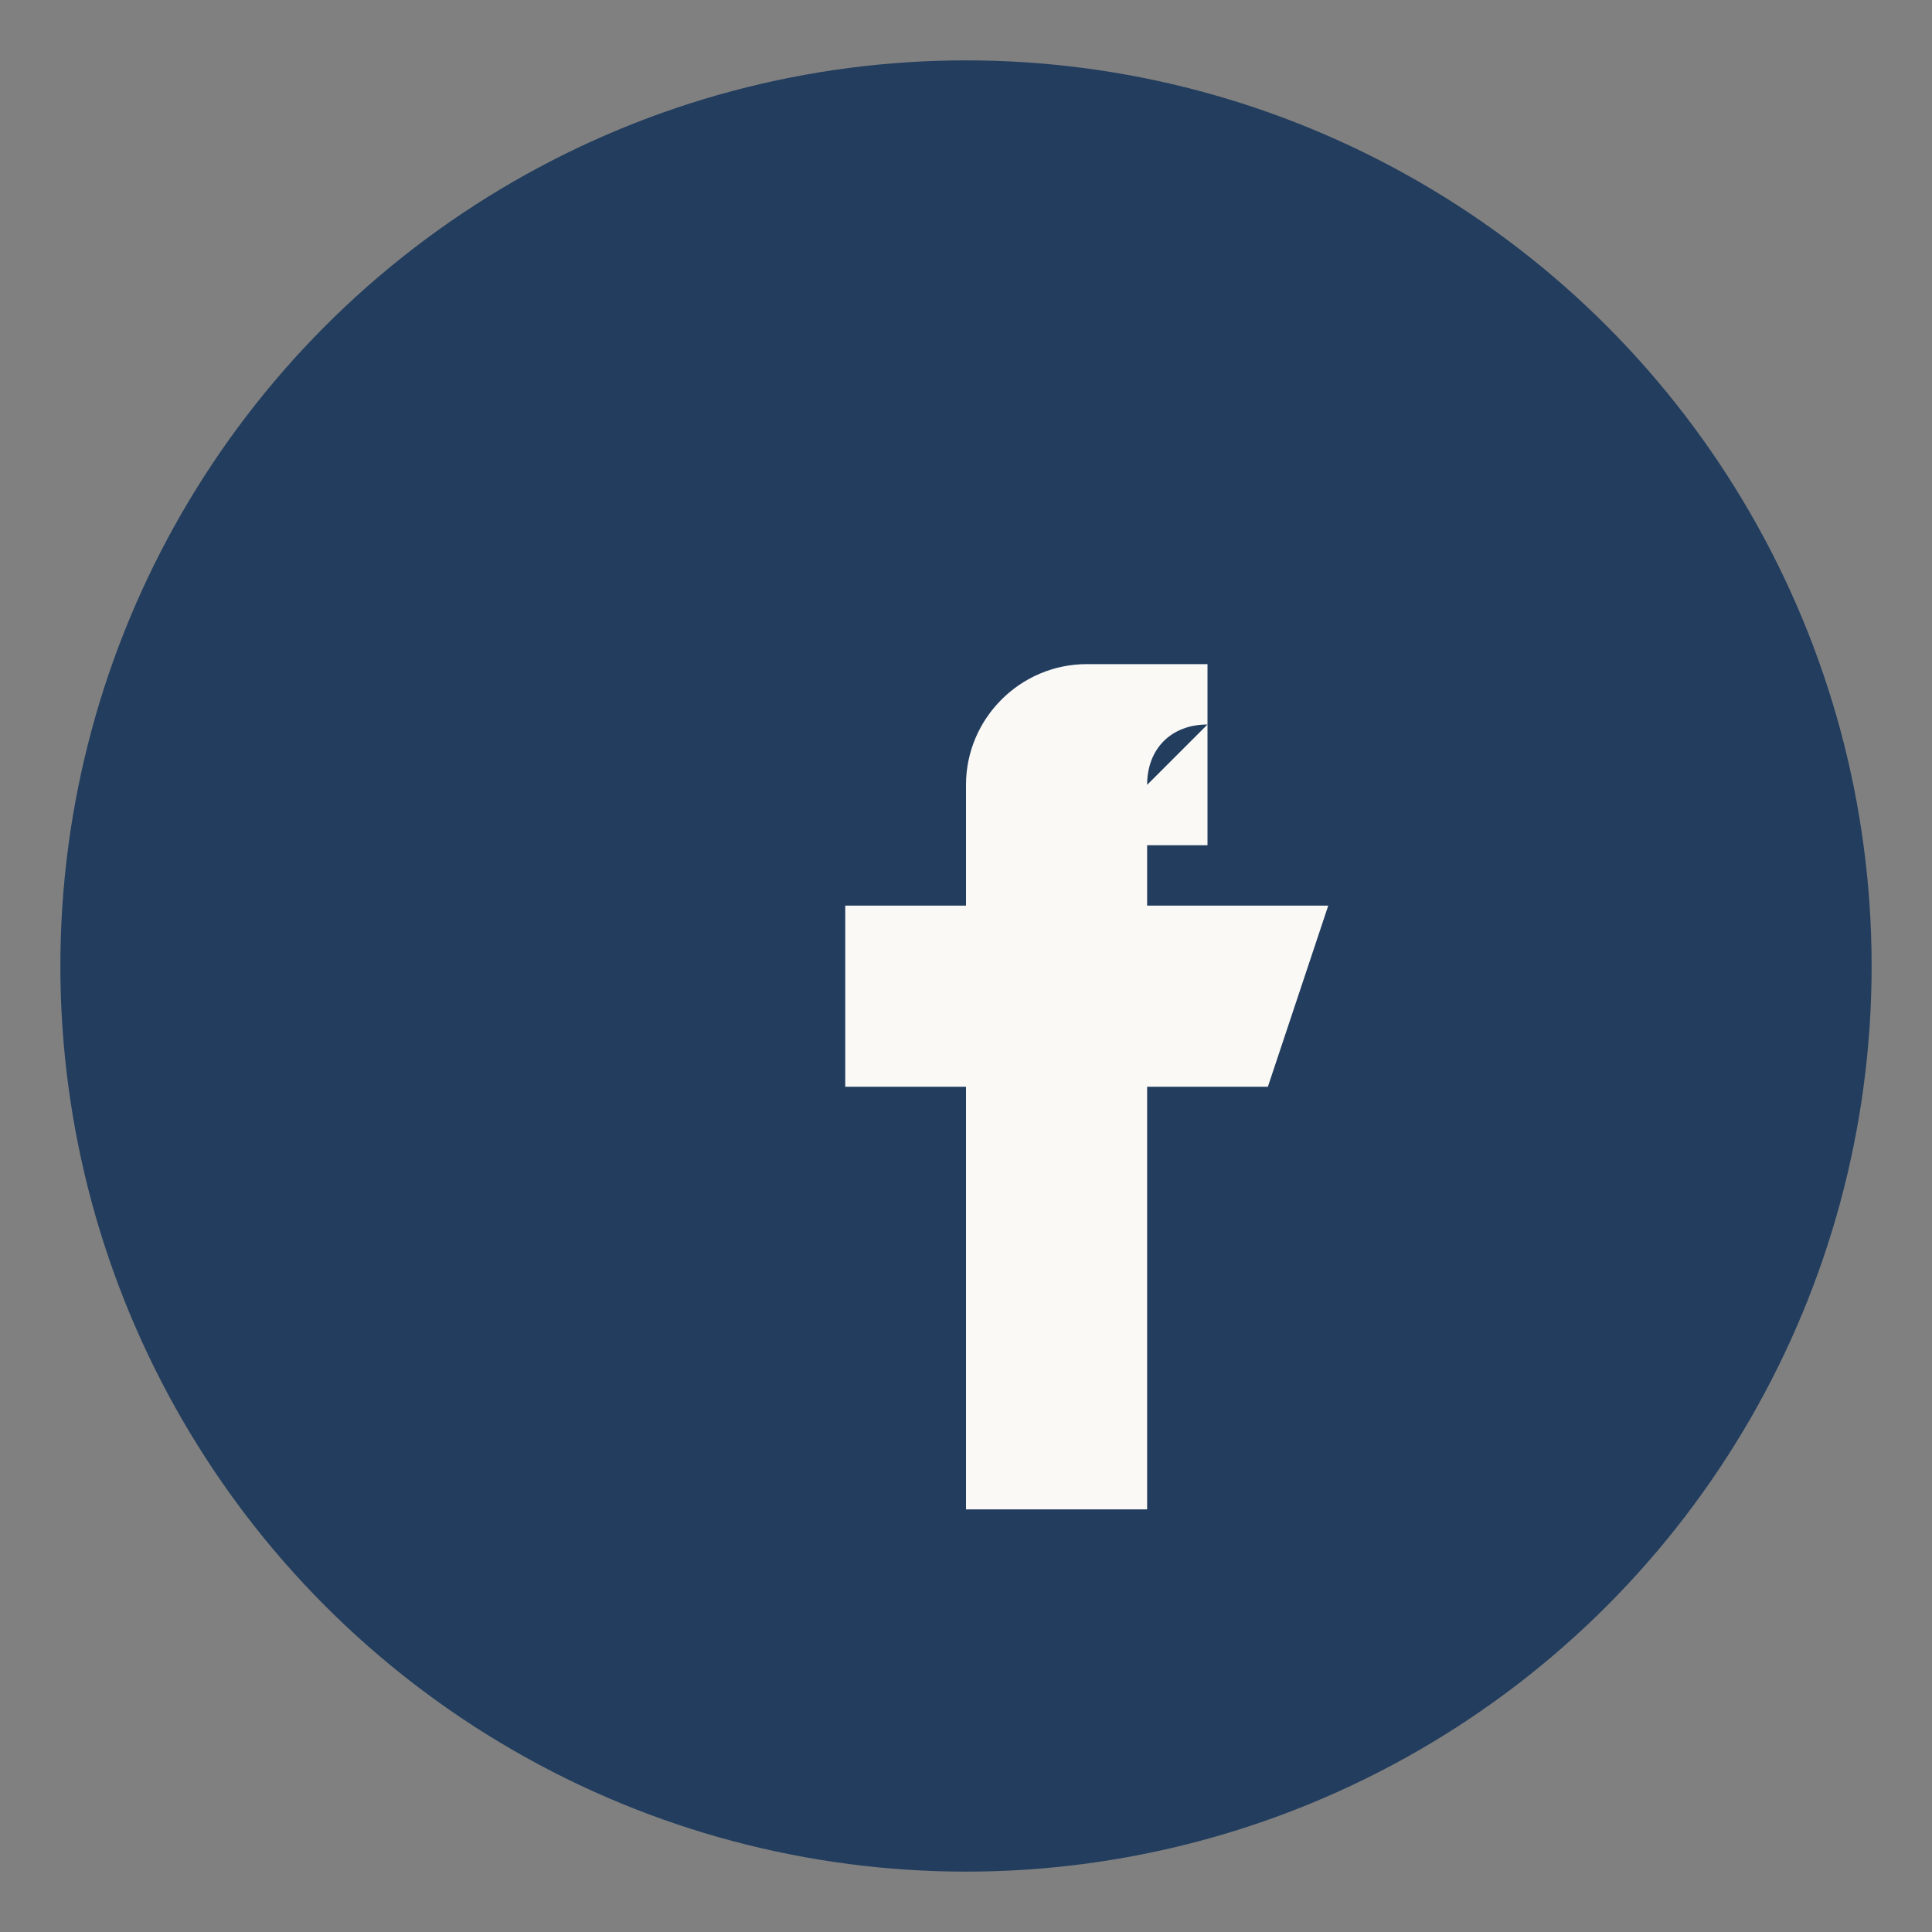
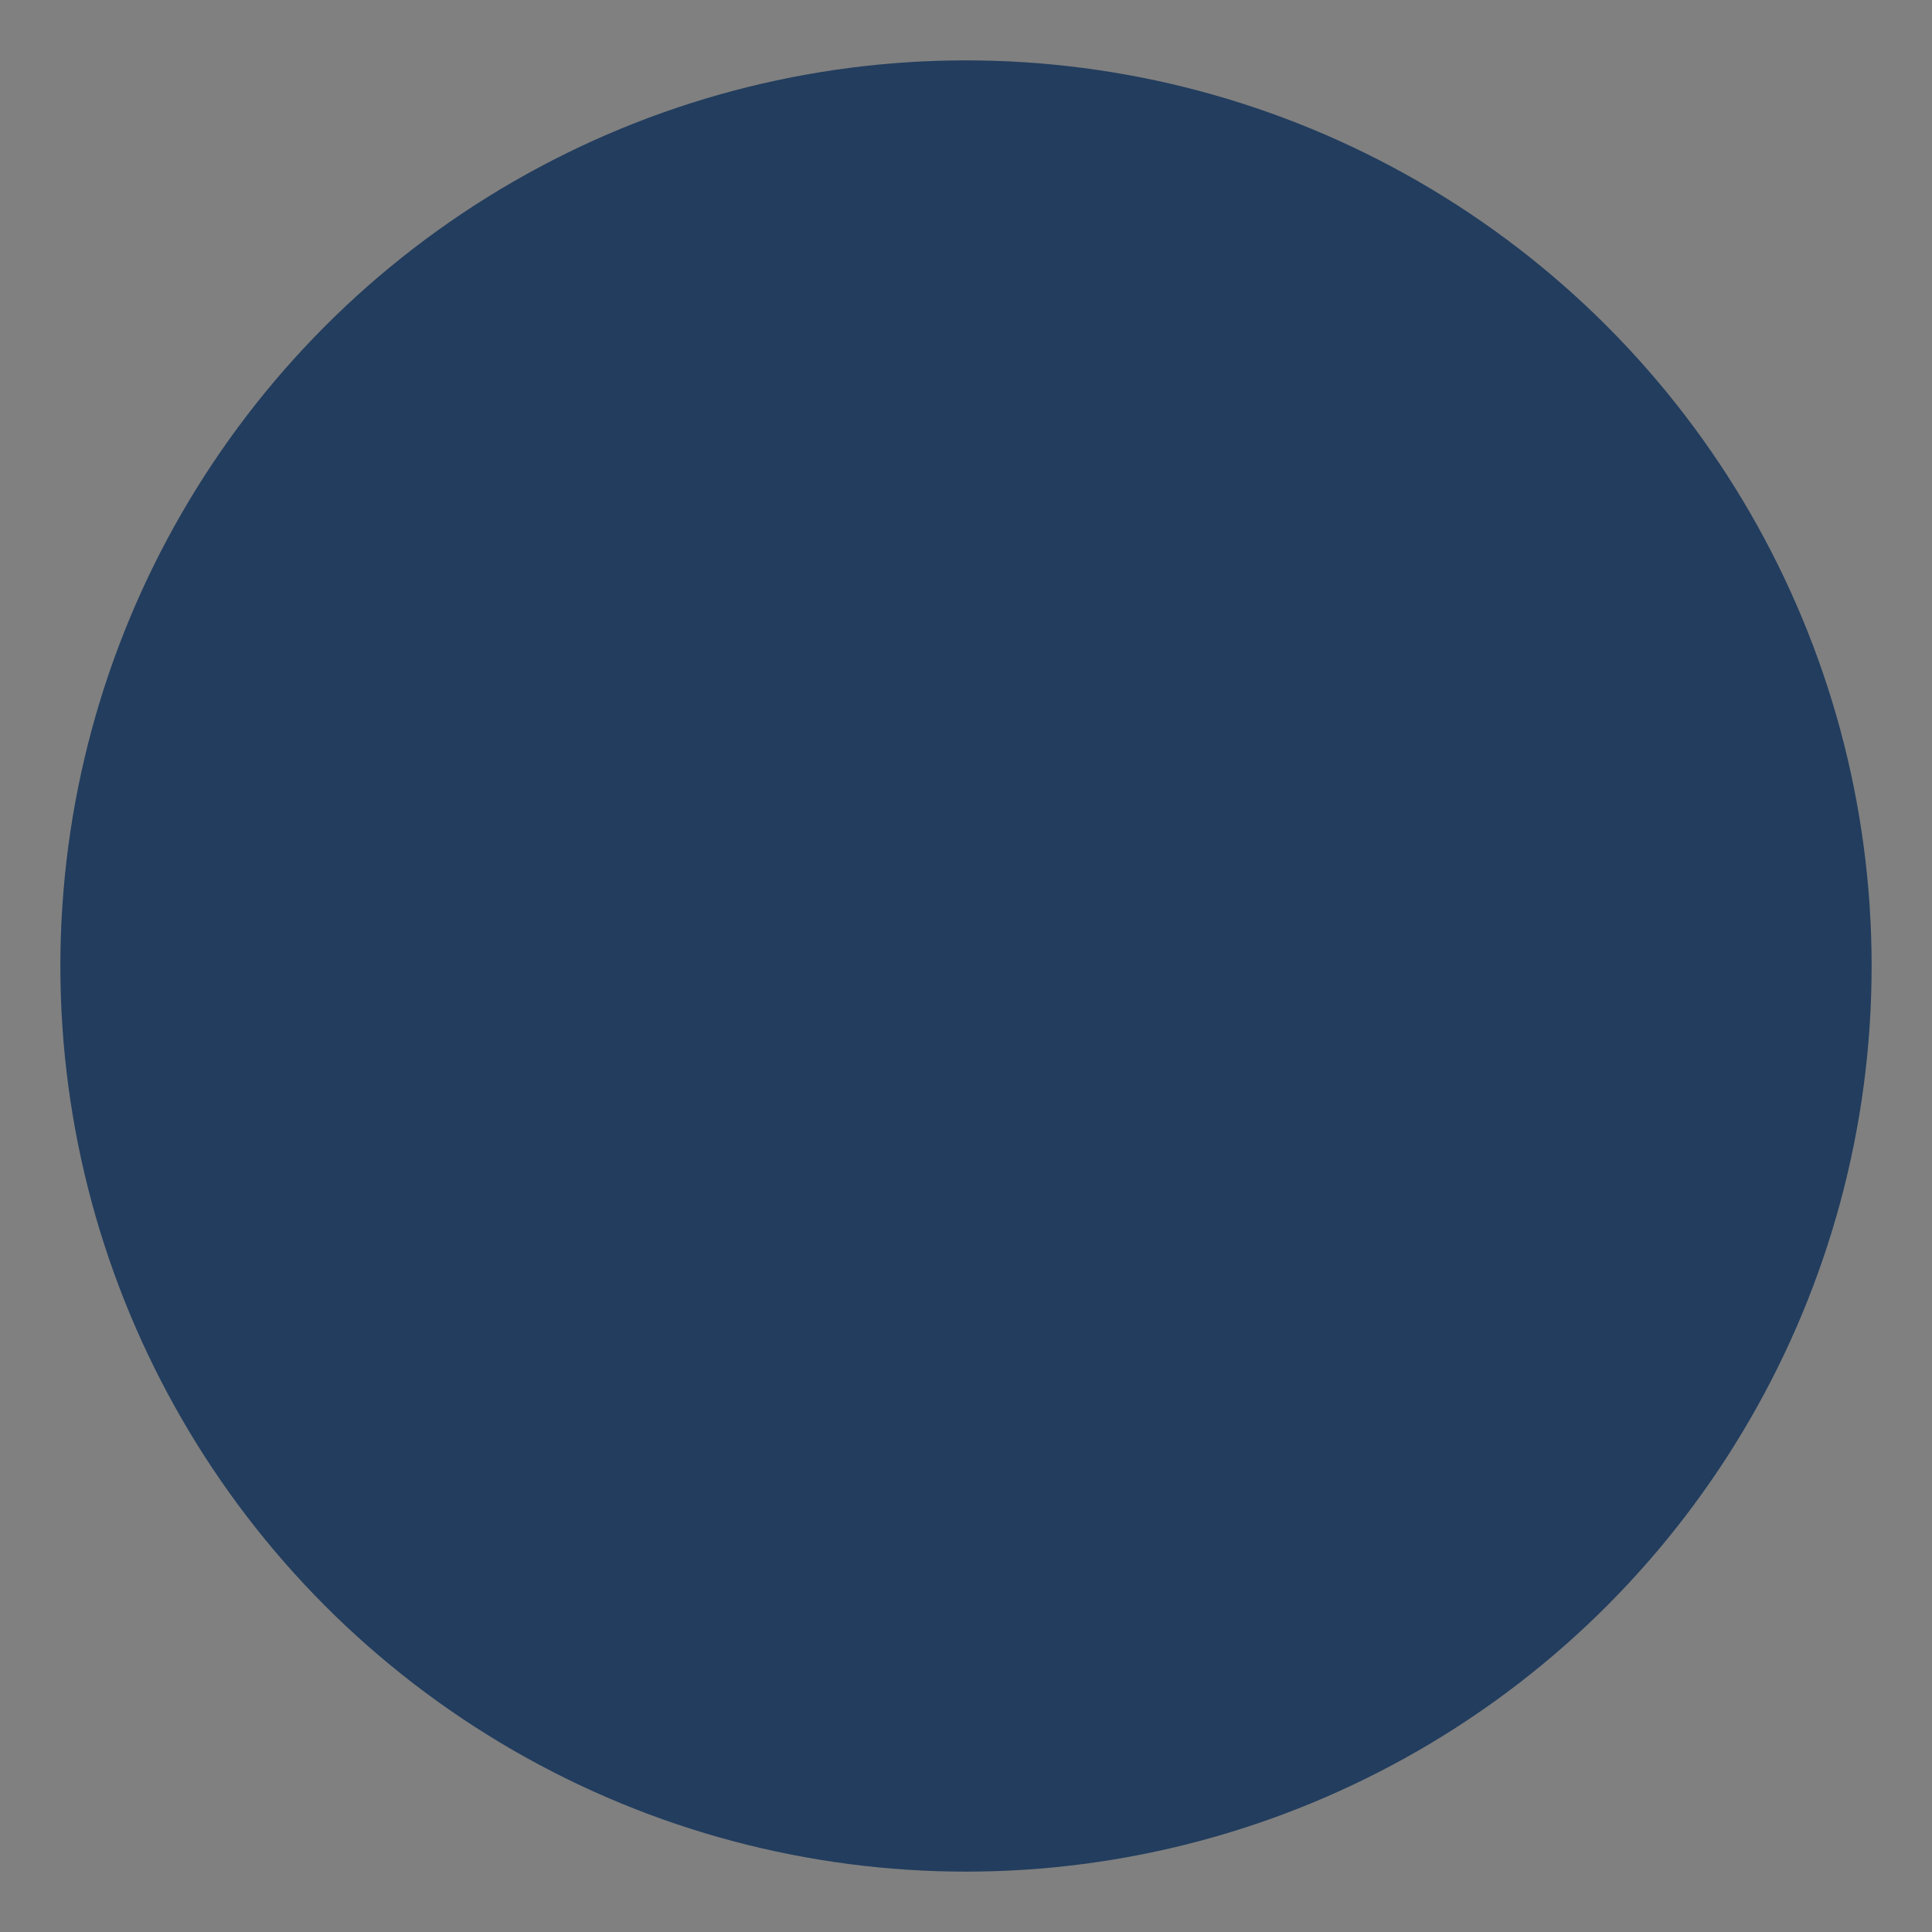
<svg xmlns="http://www.w3.org/2000/svg" width="32" height="32" viewBox="0 0 32 32">
  <rect x="0" y="0" width="32" height="32" fill="#808080" stroke="none" />
  <circle cx="16" cy="16" r="15" fill="#223D5E" />
-   <path d="M18 14h2v-3h-2c-1.1 0-2 .9-2 2v2h-2v3h2v7h3v-7h2l1-3h-3v-2c0-.6.4-1 1-1z" fill="#FAF9F6" />
</svg>